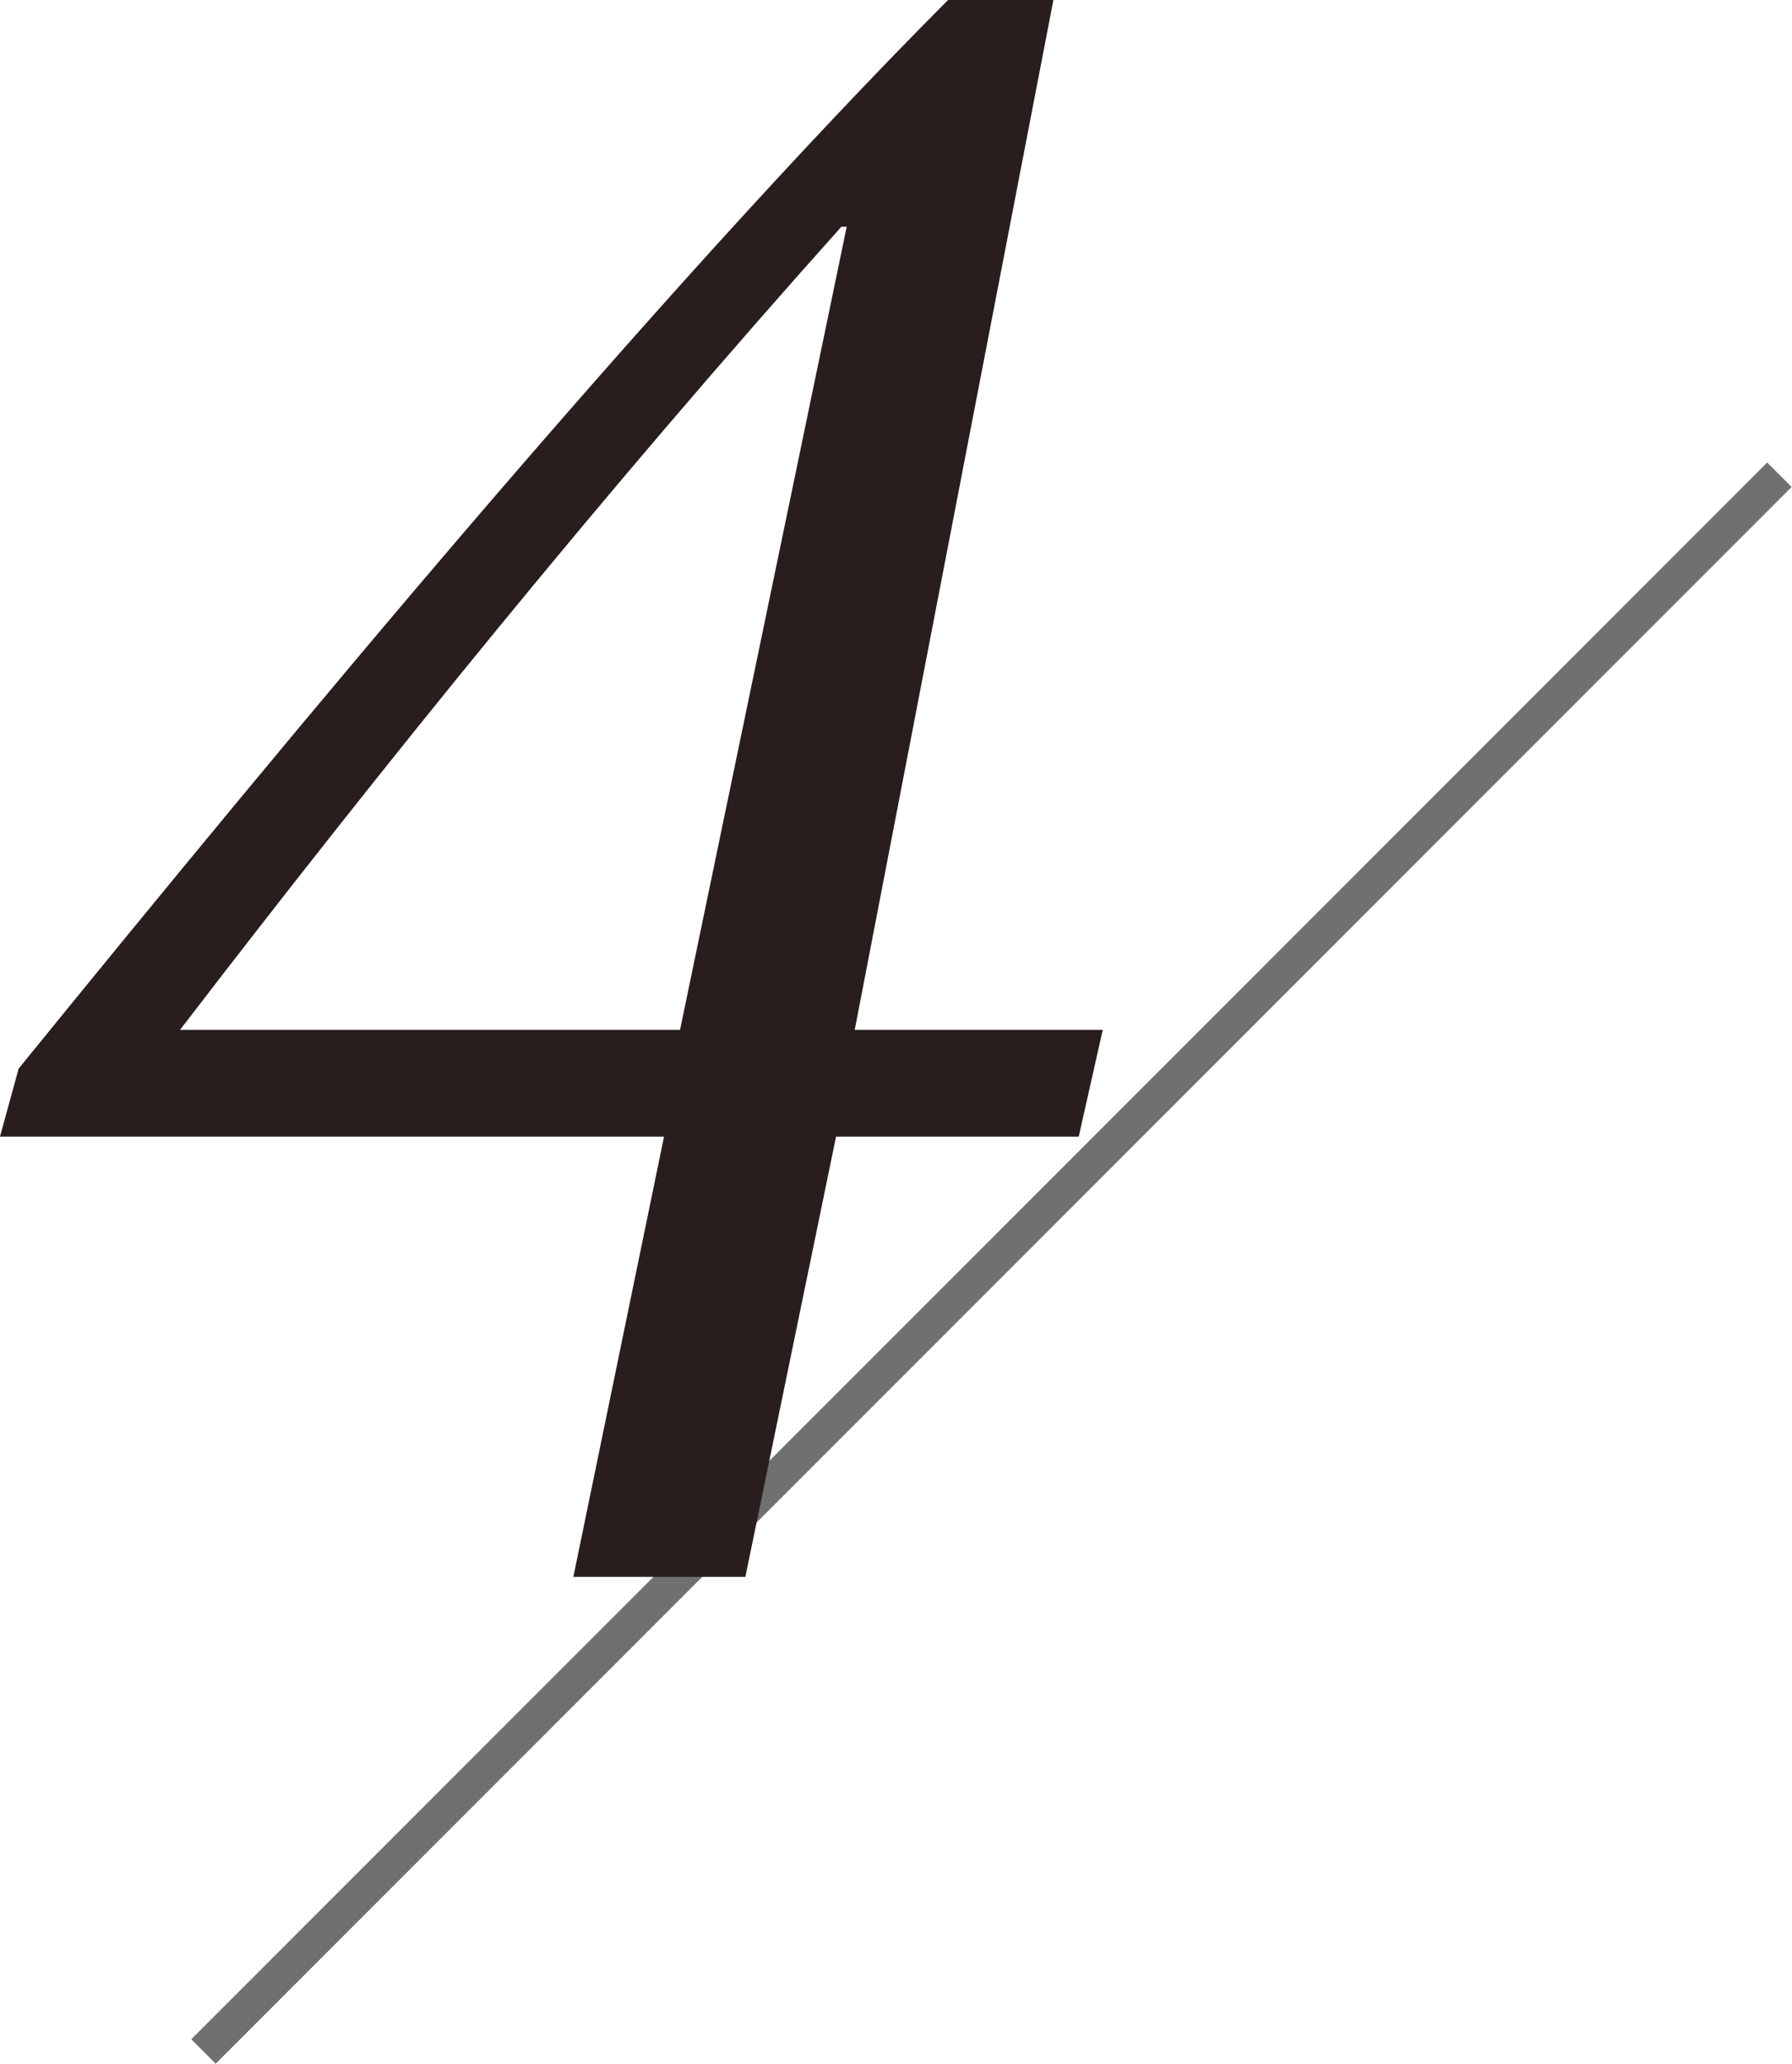
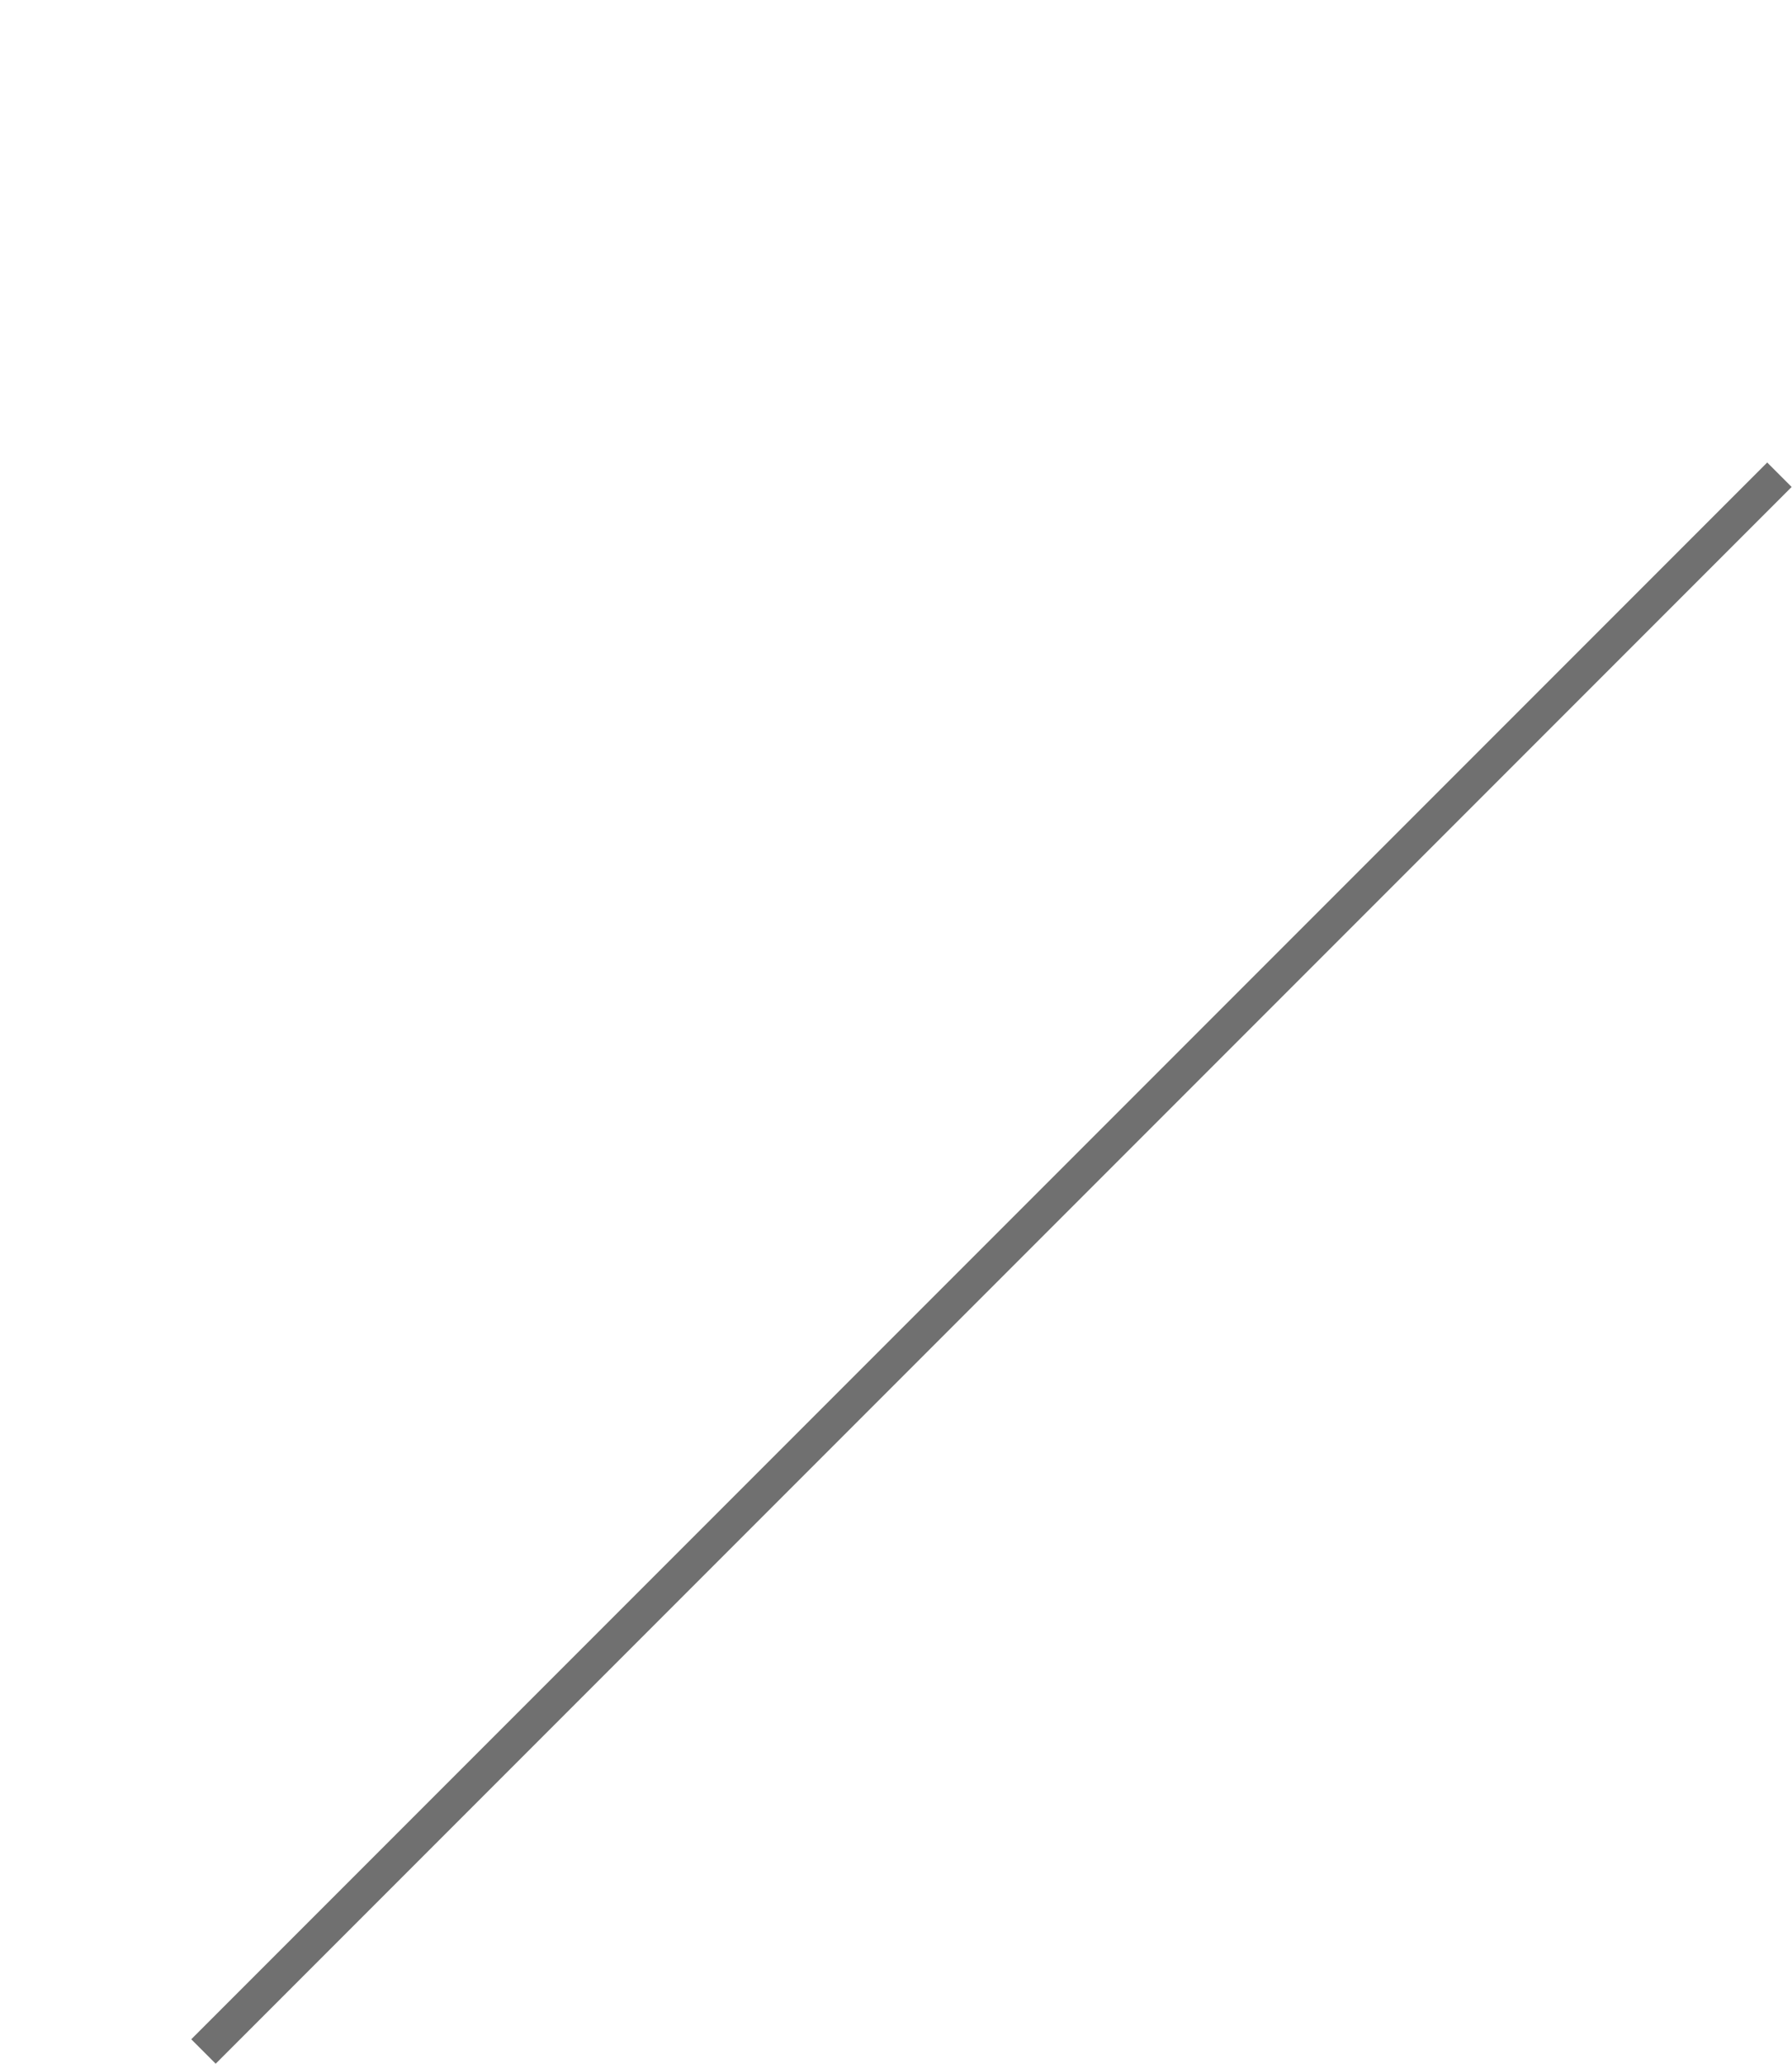
<svg xmlns="http://www.w3.org/2000/svg" enable-background="new 0 0 103.681 119.35" height="119.35" viewBox="0 0 103.681 119.35" width="103.681">
  <path d="m-7.108 72.046h128.969v2h-128.969z" fill="#707070" transform="matrix(.707 -.707 .707 .707 -34.846 61.966)" />
-   <path d="m43.126 91.187 5.246-25.459h14.041l1.389-6.172h-14.35l11.495-59.556h-6.095c-17.281 17.355-37.957 42.352-53.772 61.793l-1.08 3.935h38.42l-5.246 25.459zm5.863-78.074-9.643 46.443h-28.931c11.726-15.276 24.379-30.937 38.265-46.444z" fill="#291d1d" />
</svg>